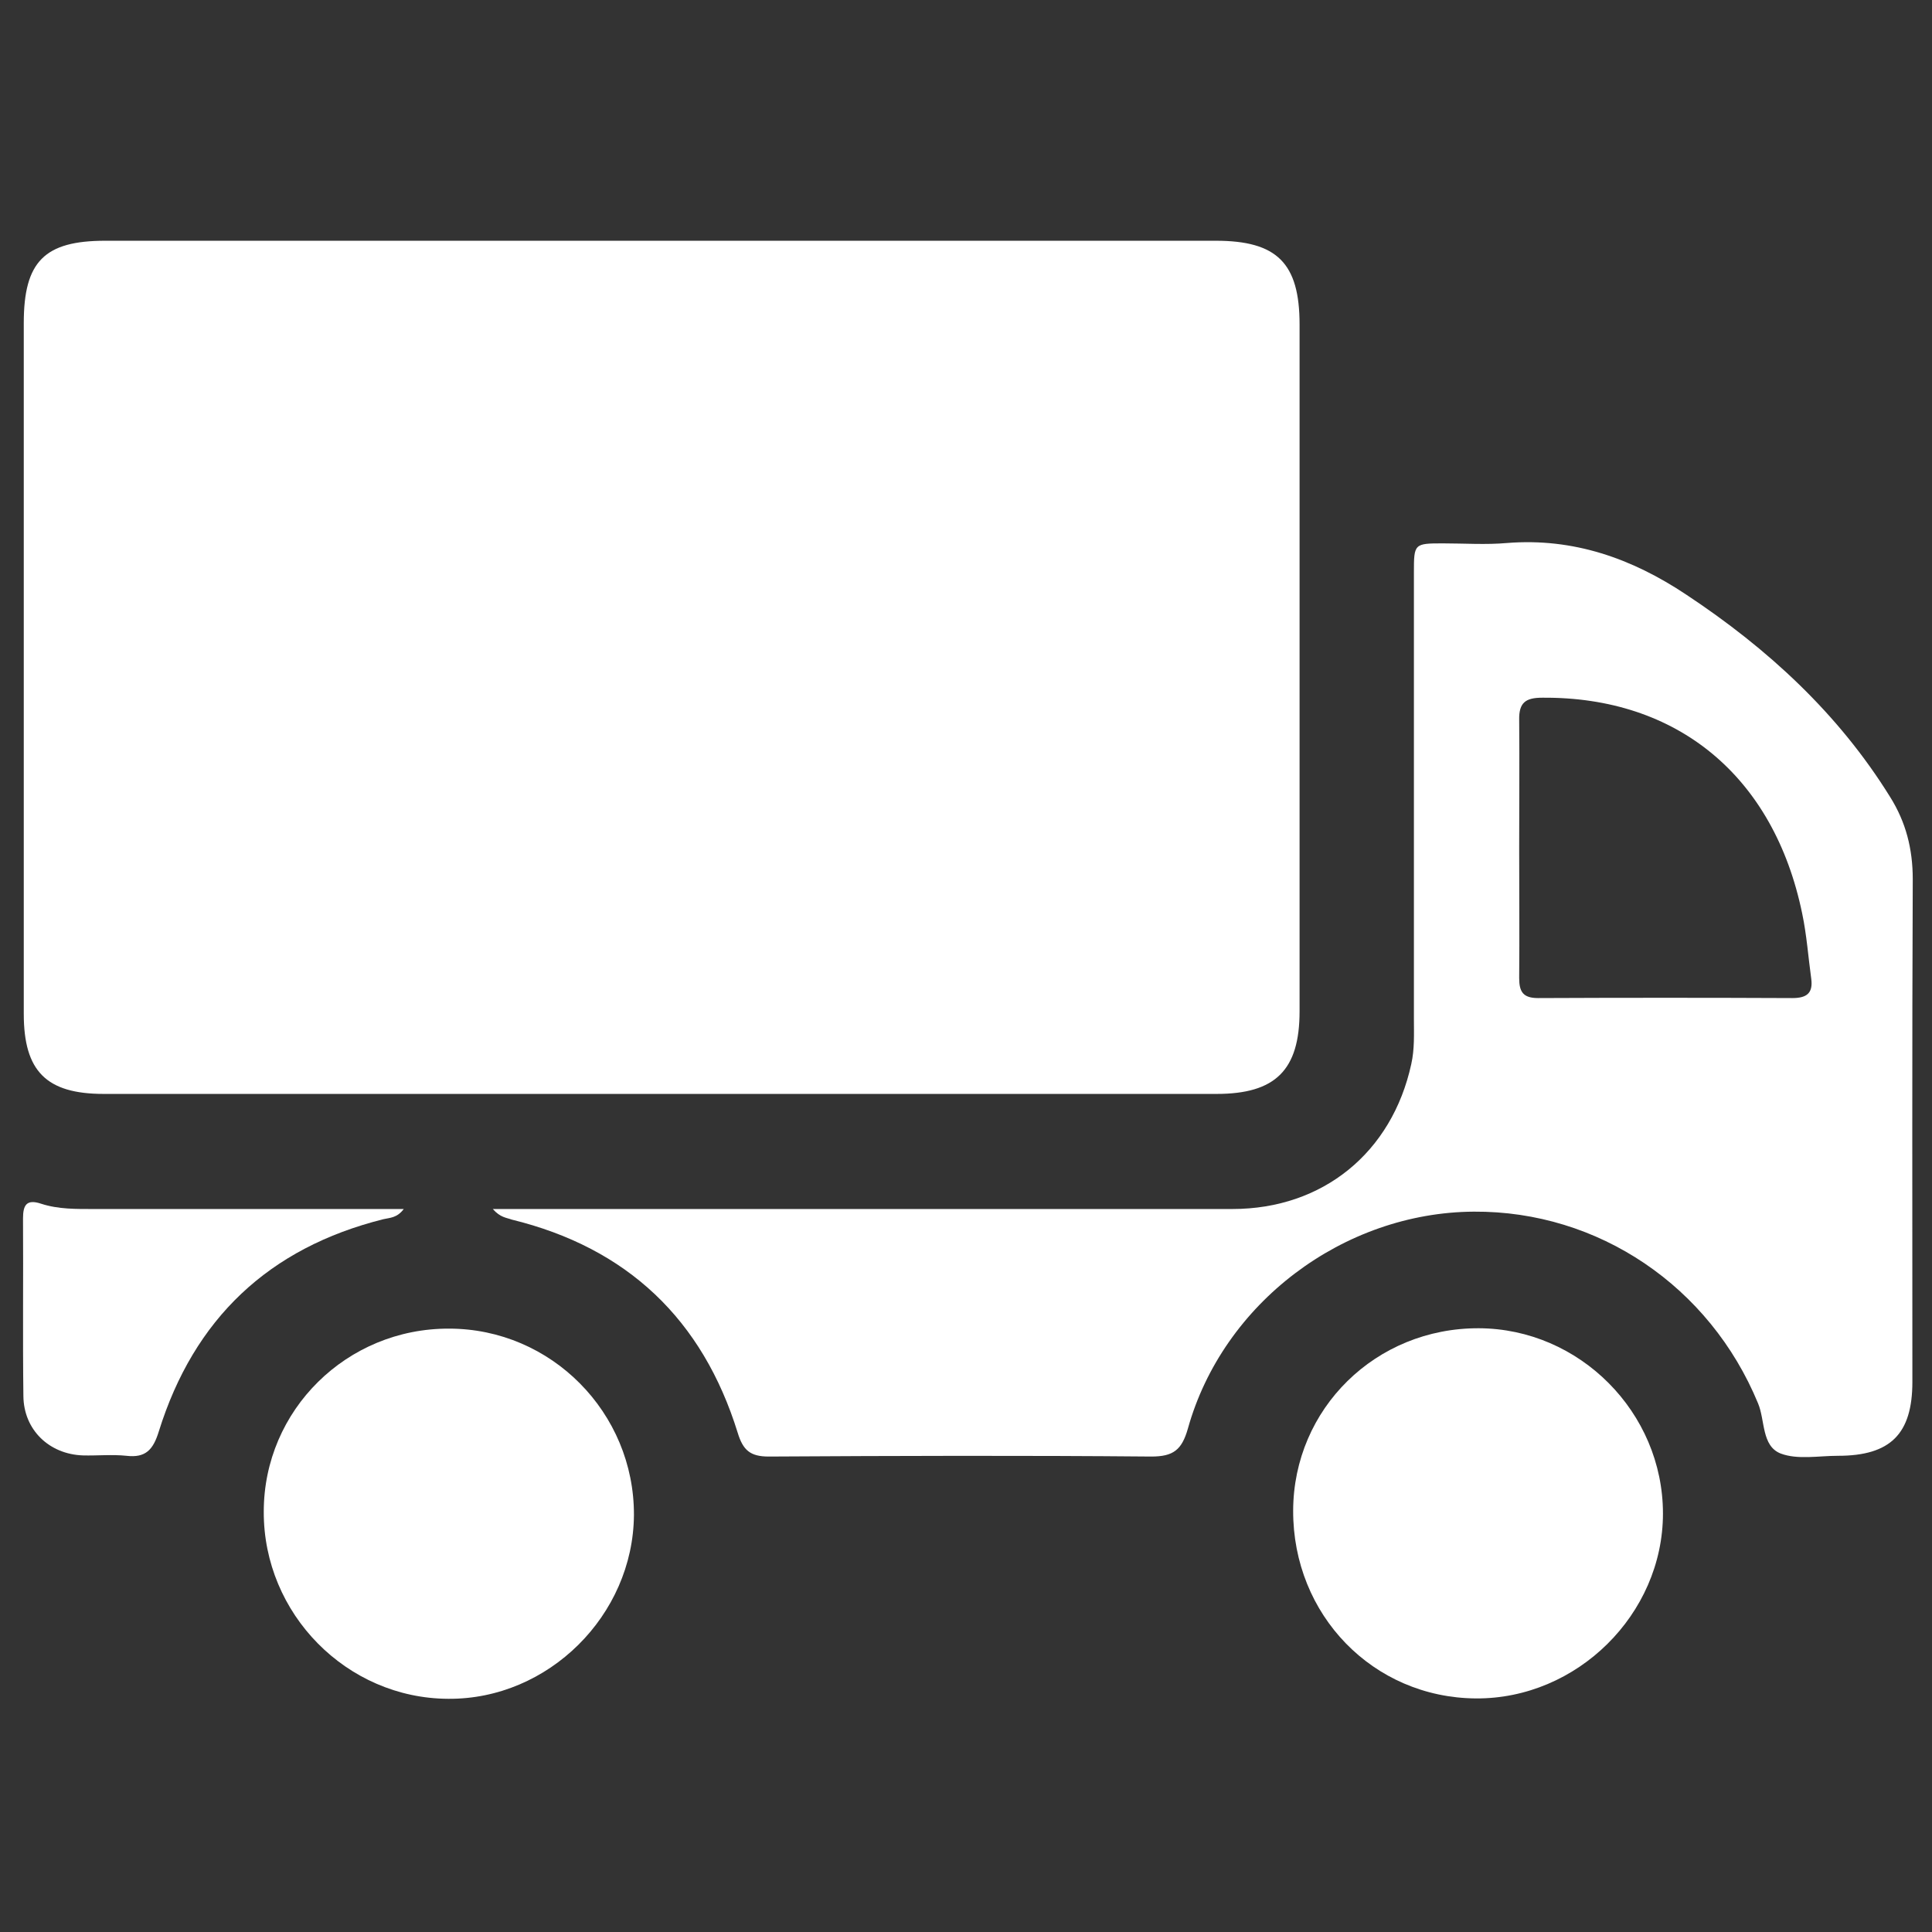
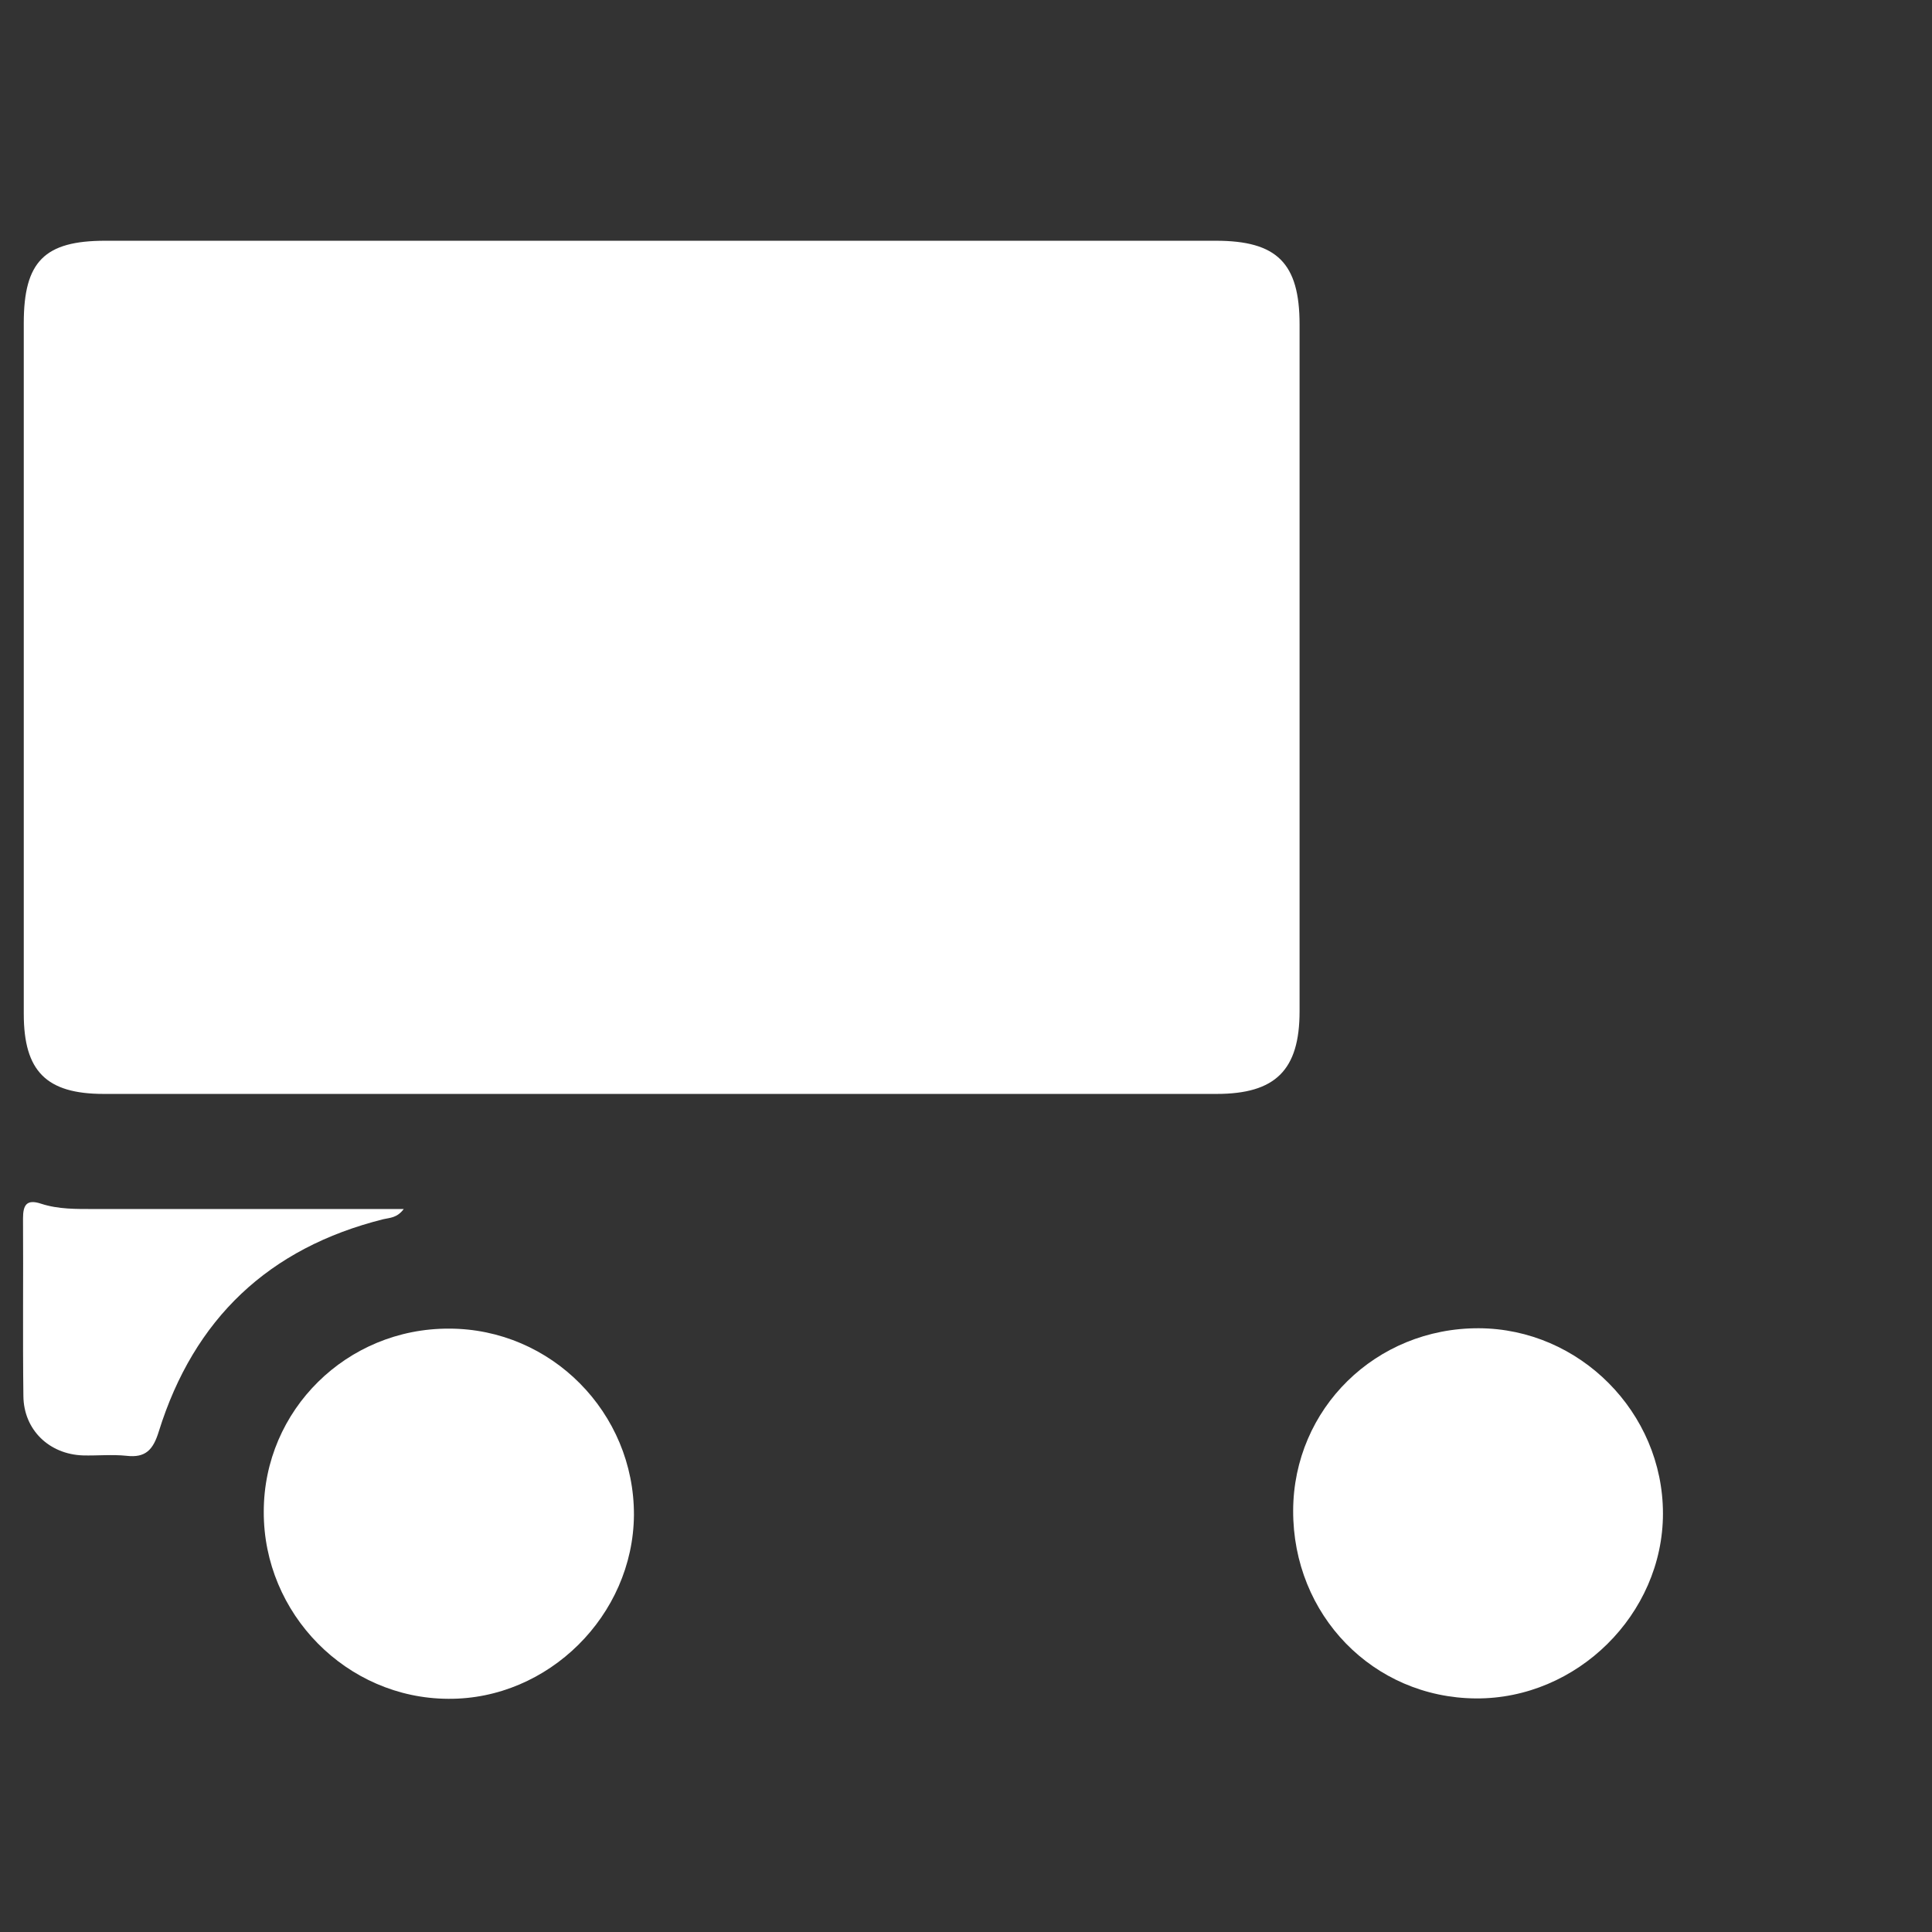
<svg xmlns="http://www.w3.org/2000/svg" version="1.1" id="Layer_1" x="0px" y="0px" viewBox="0 0 512 512" style="enable-background:new 0 0 512 512;" xml:space="preserve">
  <rect x="0" y="0" width="512" height="512" fill="#333333" stroke="none" />
  <style type="text/css">
	.st0{fill:#FFFFFF;}
</style>
  <g>
    <path class="st0" d="M174.7,63.8c49.2,0,98.3,0,147.5,0c16.2,0,22.2,5.9,22.2,22.2c0,60.7,0,121.3,0,182c0,15.6-6.4,21.9-22,21.9   c-98.3,0-196.6,0-294.9,0c-15.2,0-21.2-6-21.2-21.2c0-61,0-122.1,0-183.1c0-16.3,5.5-21.8,21.6-21.8   C76.7,63.8,125.7,63.8,174.7,63.8z" />
-     <path class="st0" d="M130.6,320.4c3.3,0,5.7,0,8,0c62.7,0,125.3,0,188,0c24,0,42.3-15,47.4-38.4c0.9-4,0.7-8,0.7-12   c0-39.5,0-78.9,0-118.4c0-7.5,0.1-7.6,7.7-7.6c5.7,0,11.4,0.4,17-0.1c17.6-1.4,33.1,4.1,47.5,13.7c21.6,14.3,40.3,31.5,54,53.6   c4.2,6.7,6,13.8,6,21.8c-0.2,44.4-0.1,88.8-0.1,133.2c0,13.8-5.8,19.6-19.7,19.6c-5.1,0-10.7,1.1-15.2-0.6c-5.1-2-4.1-8.8-6-13.3   c-12.8-31-42.3-51-75.3-50.8c-34.6,0.2-66.5,24.2-75.8,57.5c-1.6,5.6-3.8,7.4-9.7,7.4c-33.8-0.3-67.6-0.2-101.4,0   c-4.9,0-6.8-1.7-8.2-6.3c-9.3-30-29.2-49-59.9-56.5C134.3,322.7,132.6,322.7,130.6,320.4z M402.6,224.7c0,11.5,0.1,23,0,34.5   c0,3.6,1,5.3,5,5.3c22.5-0.1,44.9-0.1,67.4,0c3.8,0,5.5-1.3,5-5.1c-0.8-5.8-1.2-11.6-2.4-17.3c-7.5-36.4-33.1-57.5-68.9-57.2   c-4.4,0-6.2,1.3-6.1,5.9C402.7,202,402.6,213.4,402.6,224.7z" />
    <path class="st0" d="M119,352.1c27.1,0,49.1,22.3,49,49.4c-0.2,26.6-22.7,48.9-49.2,48.7c-26.9-0.1-49-22.5-48.9-49.6   C69.9,373.7,91.9,352,119,352.1z" />
    <path class="st0" d="M342.7,400.3c0.1-27,21.9-48.4,49.2-48.3c26.7,0.1,48.8,22.3,48.8,49.1c0,26.7-22.8,49.2-49.6,49   C363.9,449.9,342.6,428,342.7,400.3z" />
    <path class="st0" d="M107,320.4c-1.8,2.4-3.7,2.3-5.4,2.7c-30.4,7.6-50.2,26.4-59.5,56.2c-1.5,4.9-3.5,7.1-8.6,6.5   c-3.8-0.4-7.7,0-11.5-0.1C13,385.4,6.3,378.9,6.2,370c-0.2-15.7,0-31.4-0.1-47.1c0-3.5,0.9-5.2,4.8-3.9c4.6,1.5,9.4,1.4,14.1,1.4   c25.2,0,50.4,0,75.6,0C102.5,320.4,104.4,320.4,107,320.4z" />
  </g>
</svg>